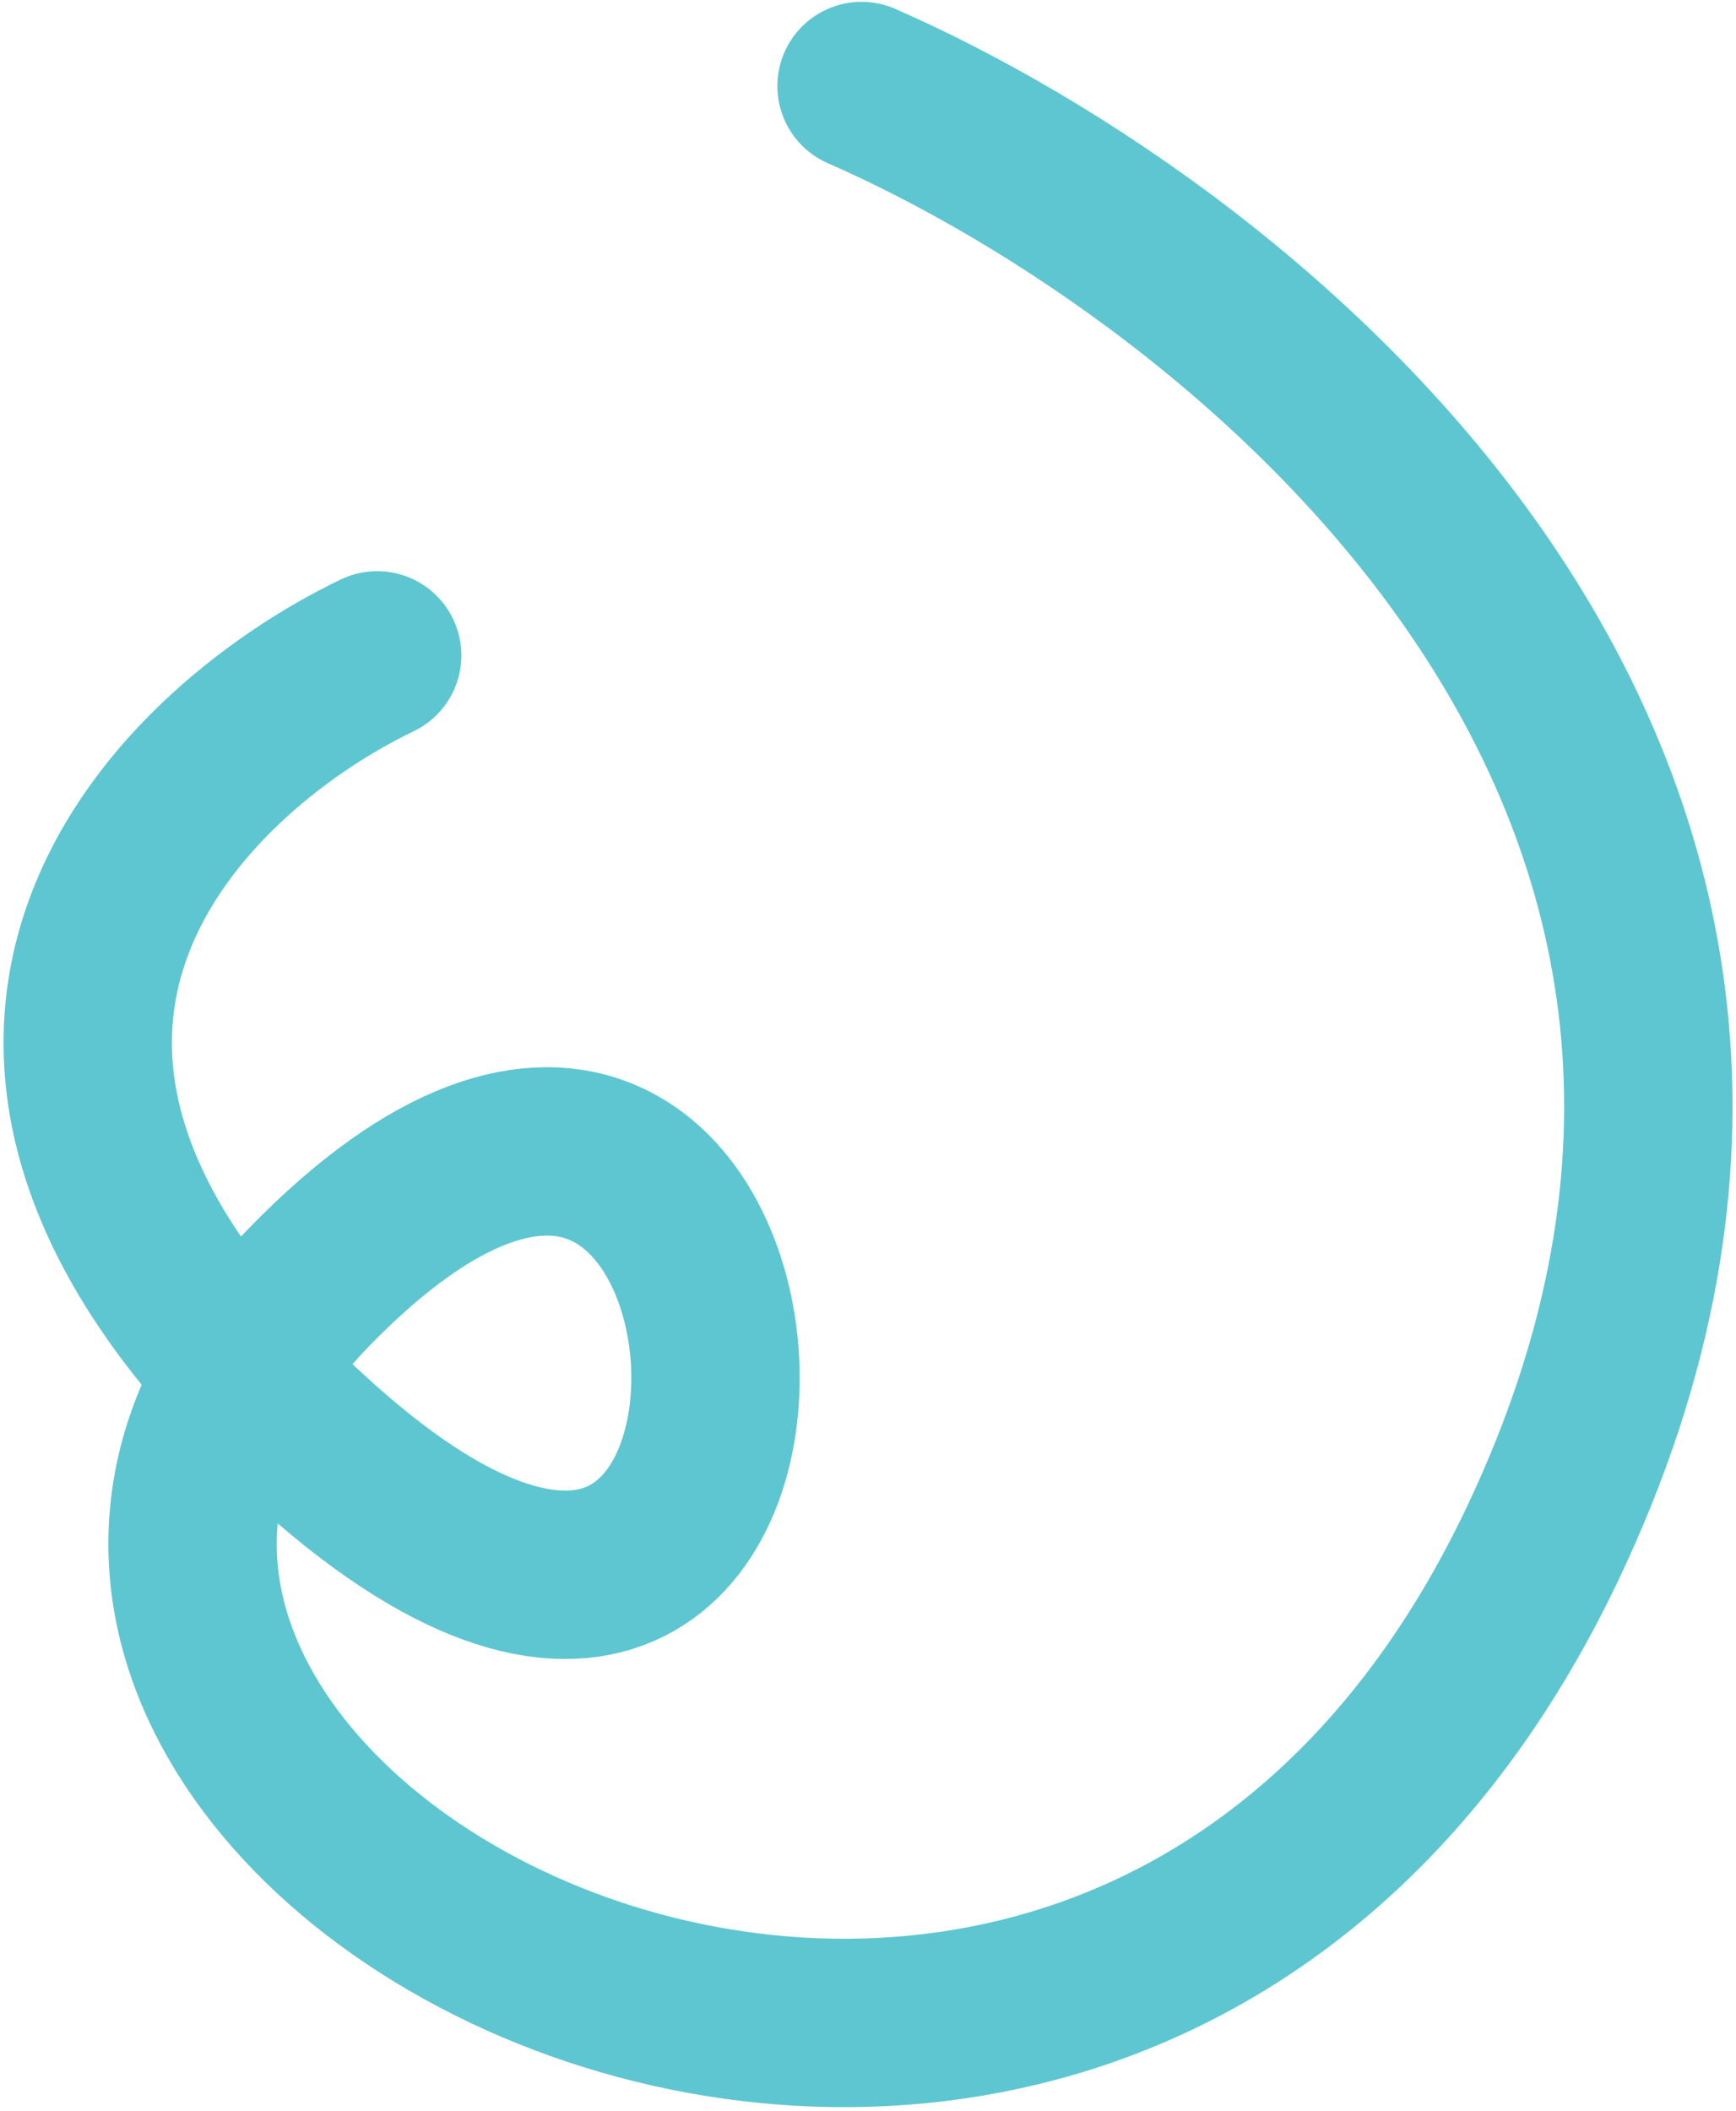
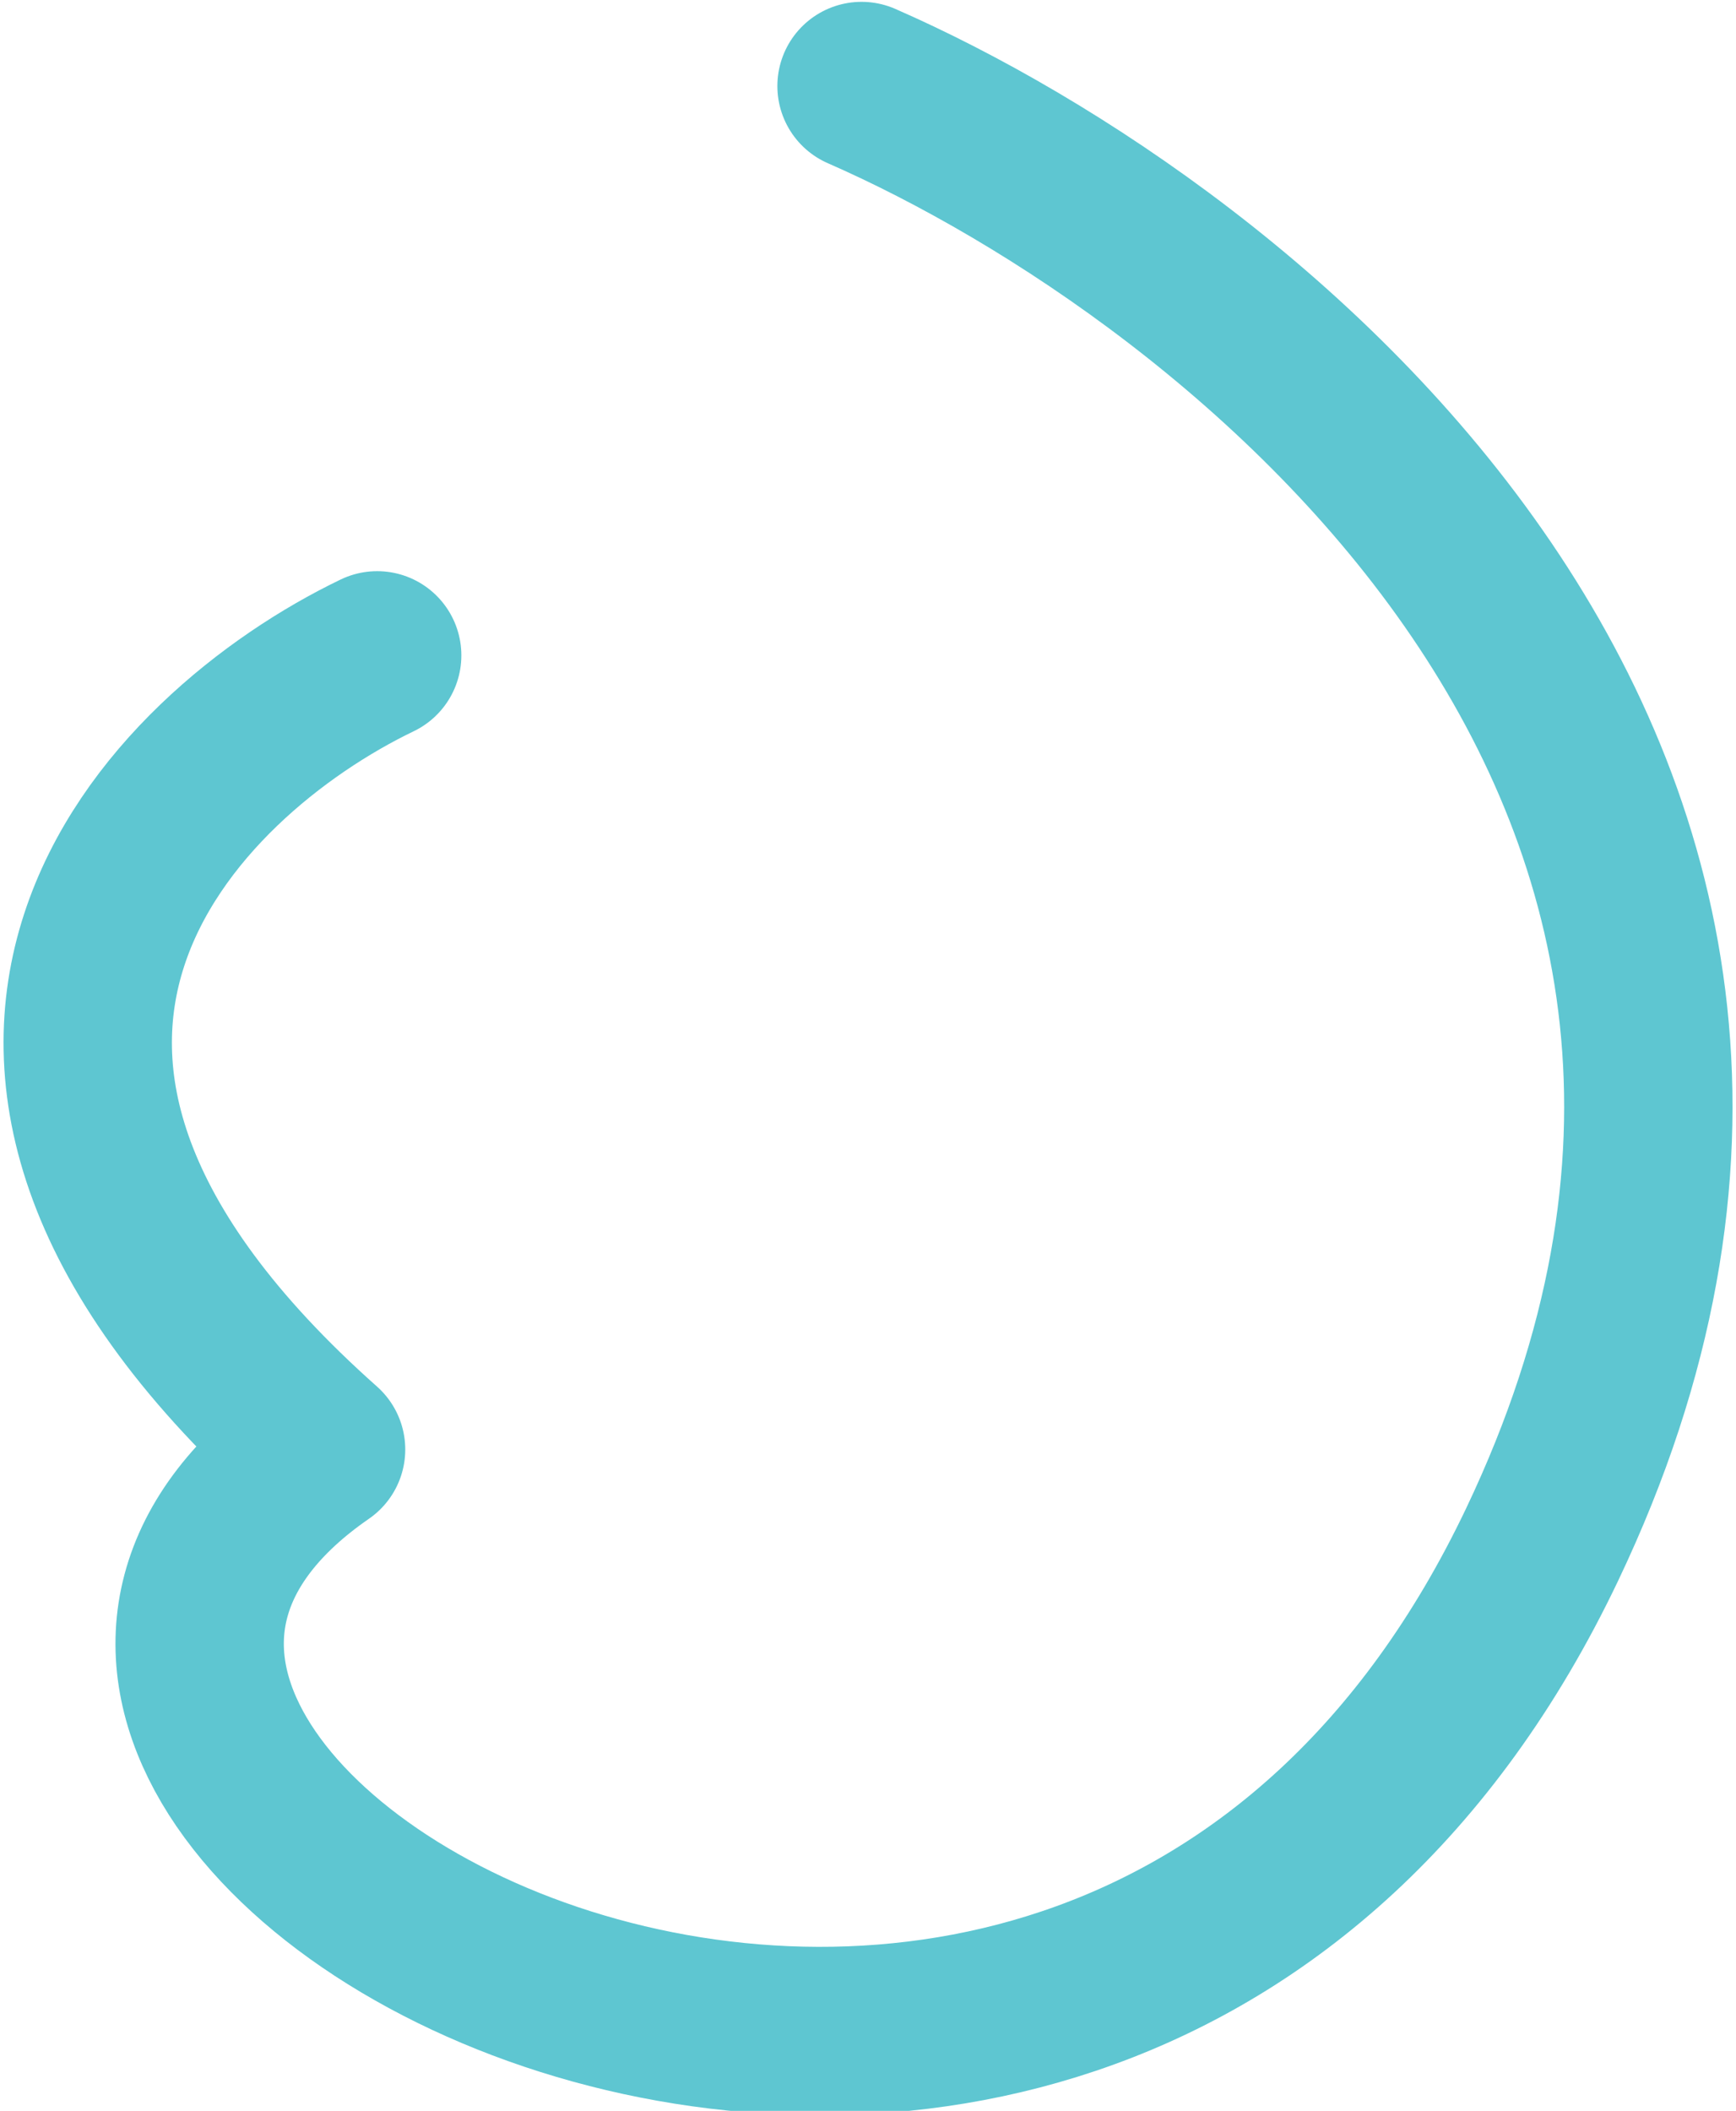
<svg xmlns="http://www.w3.org/2000/svg" width="464" height="564" viewBox="0 0 464 564" fill="none">
-   <path d="M100.812 175.112C45.919 201.514 -33.929 280.914 85.817 387.291C235.5 520.263 217.956 204.752 82.587 343.934C-52.782 483.117 289.893 669.272 412.18 412.698C510.009 207.438 331.673 67.369 230.275 22.992" stroke="#5EC6D1" stroke-width="45" stroke-linecap="round" stroke-linejoin="round" />
+   <path d="M100.812 175.112C45.919 201.514 -33.929 280.914 85.817 387.291C-52.782 483.117 289.893 669.272 412.18 412.698C510.009 207.438 331.673 67.369 230.275 22.992" stroke="#5EC6D1" stroke-width="45" stroke-linecap="round" stroke-linejoin="round" />
</svg>